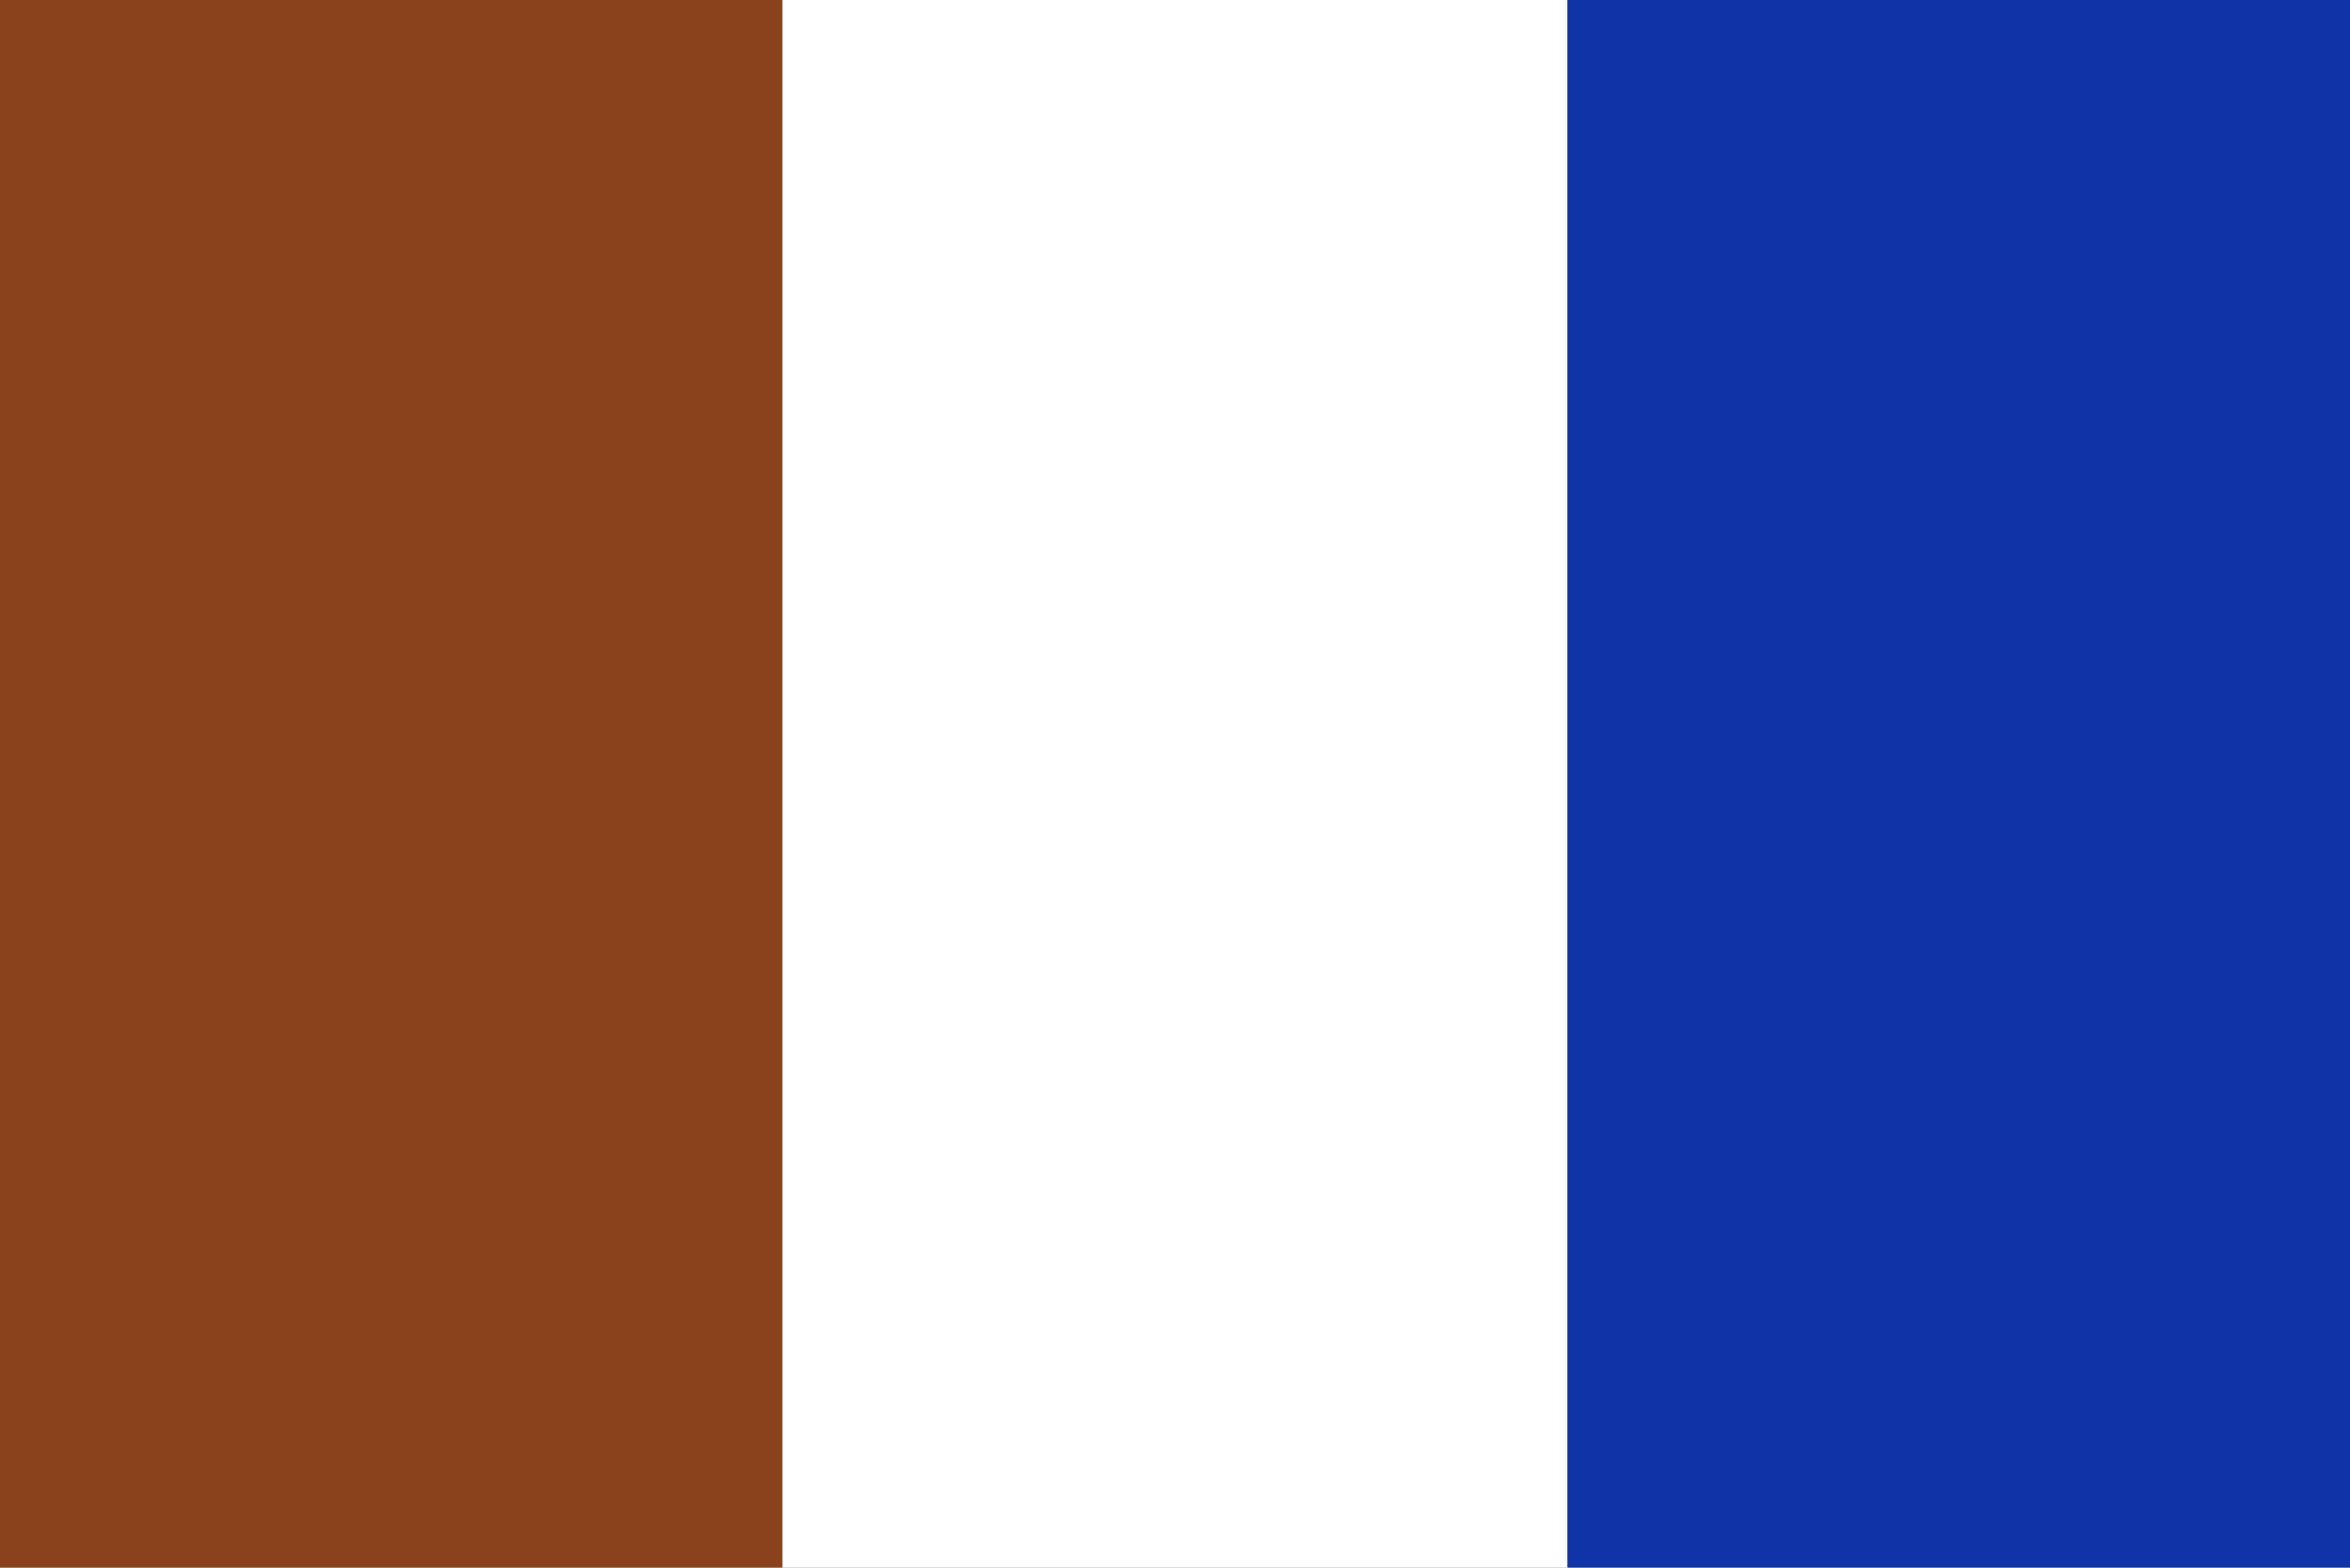
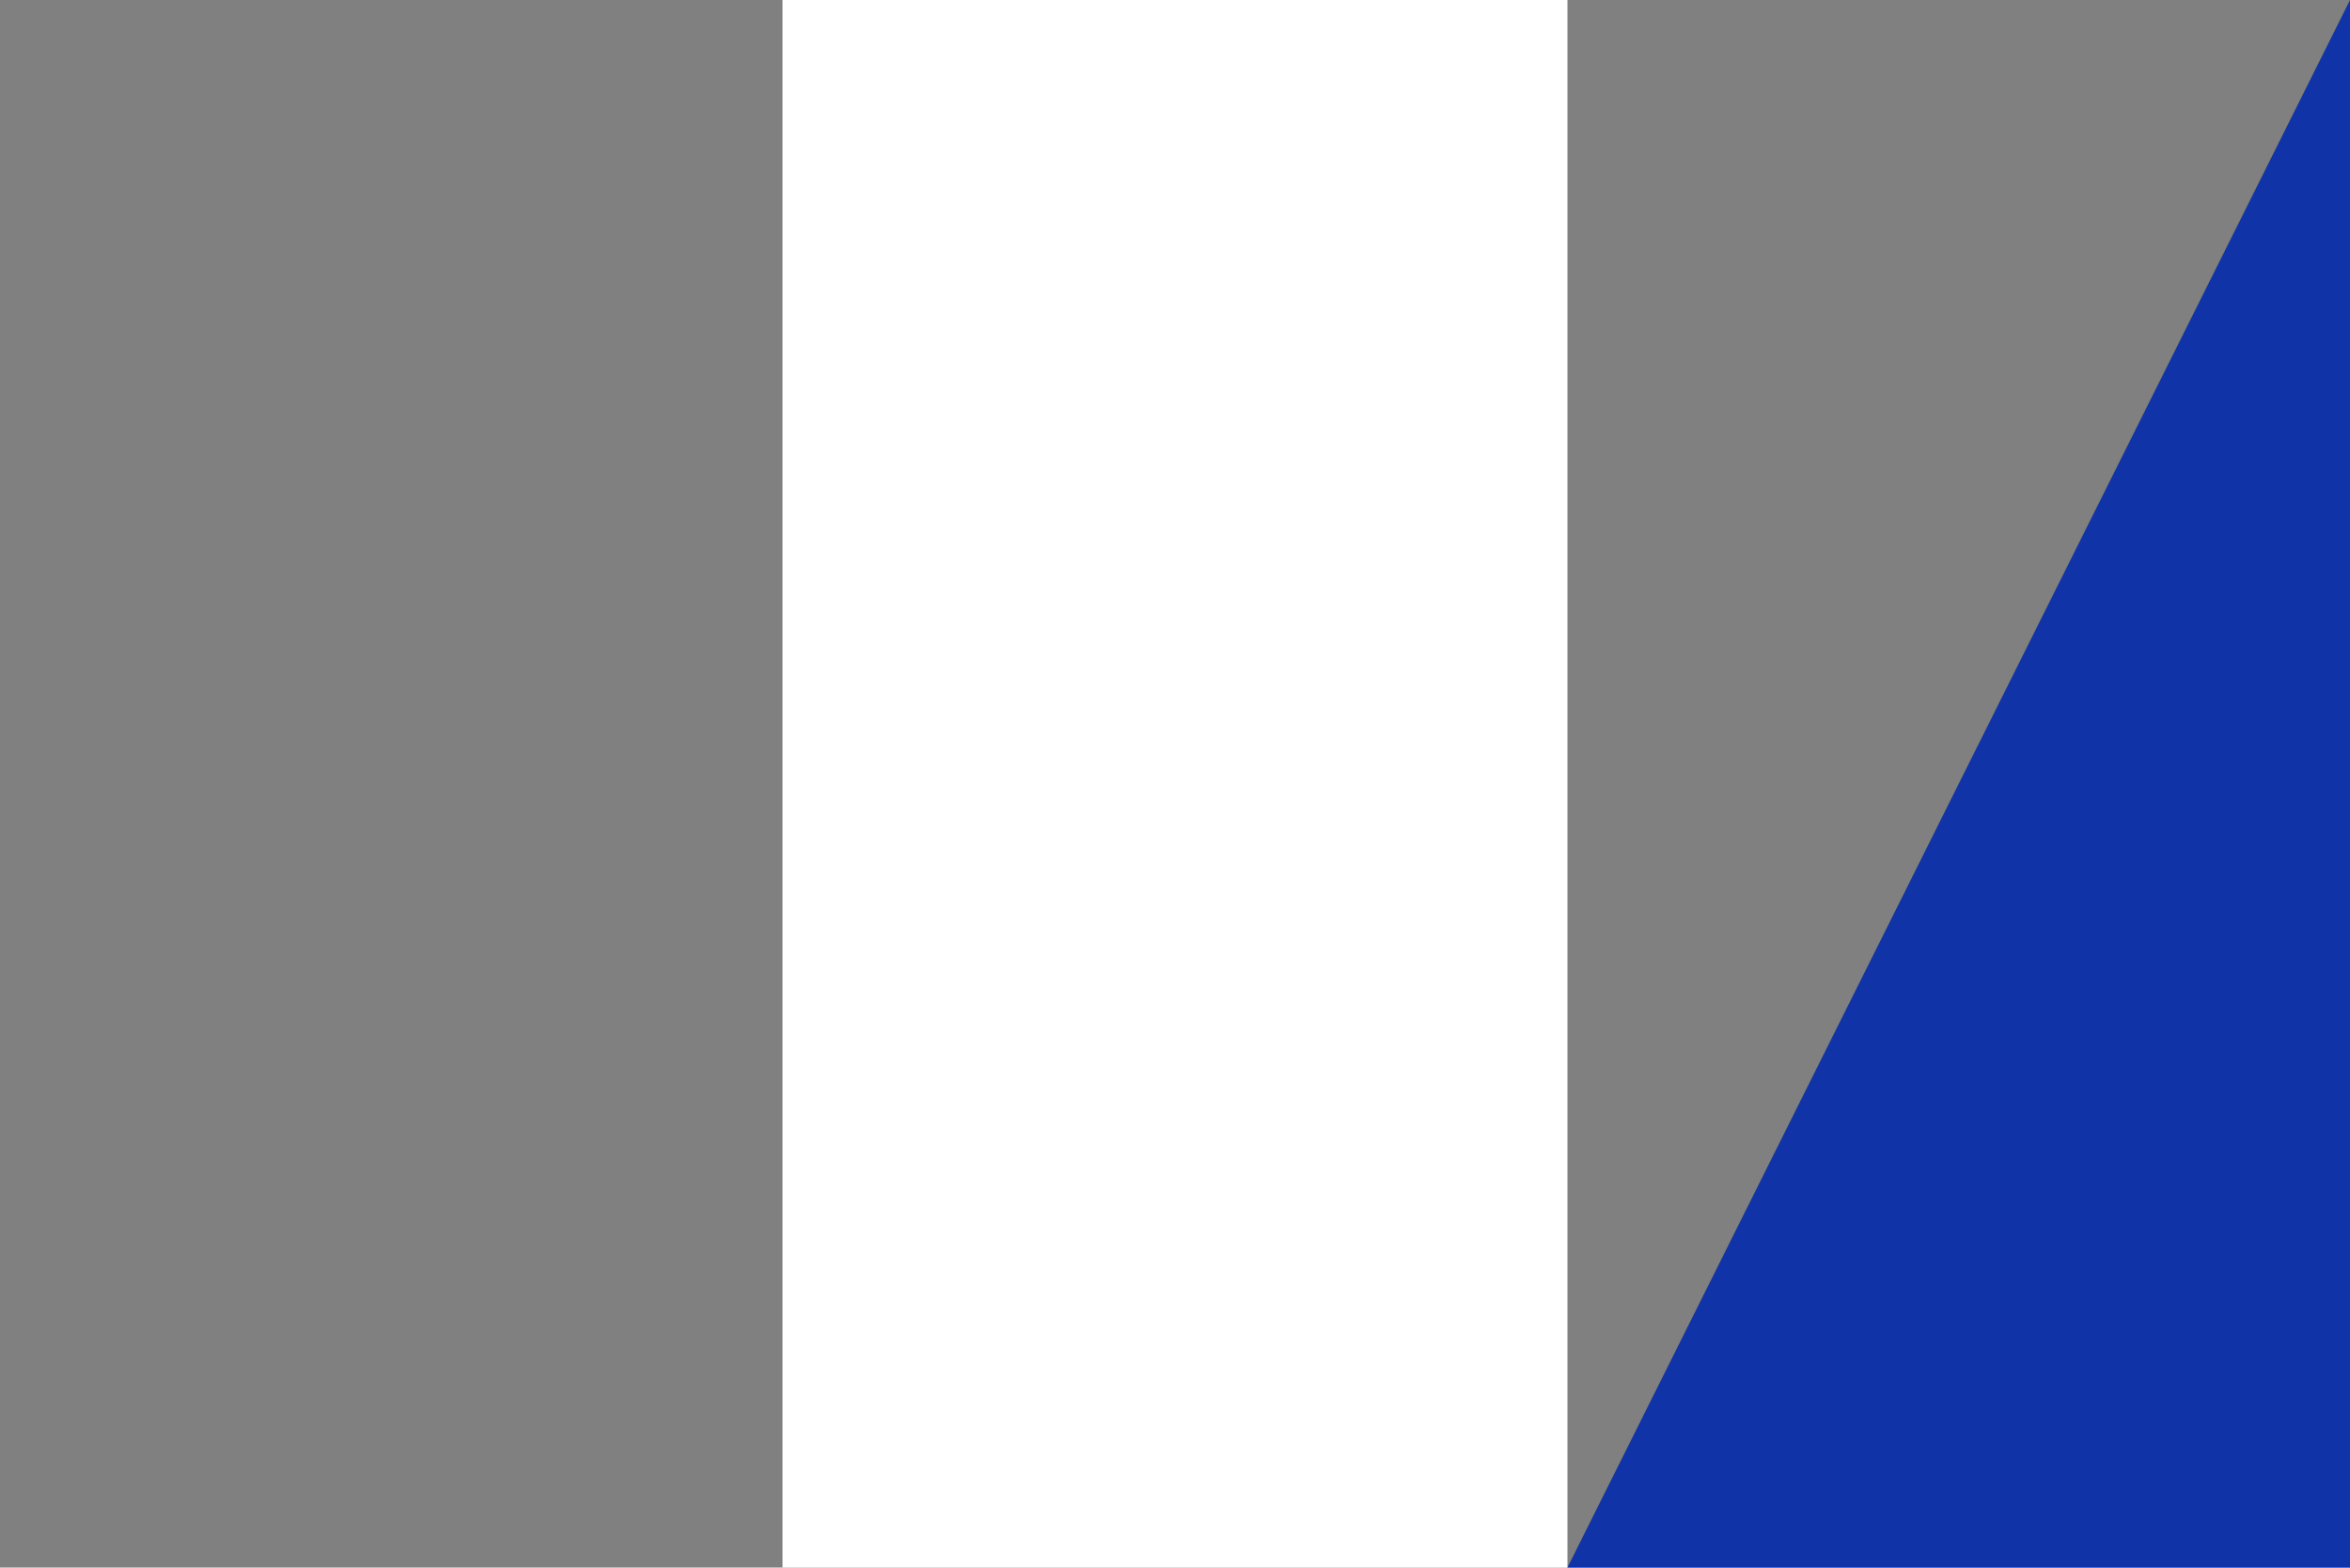
<svg xmlns="http://www.w3.org/2000/svg" version="1.2" viewBox="0 0 1000 667" width="1000" height="667">
  <rect x="0" y="0" width="1000" height="667" fill="#808080" stroke="none" />
  <title>New Project</title>
  <style>
		.s0 { fill: #89421c } 
		.s1 { fill: #ffffff } 
		.s2 { fill: #1034a8 } 
	</style>
-   <path id="Shape 1" fill-rule="evenodd" class="s0" d="m333 0v667h-333v-667z" />
  <path id="Shape 2" fill-rule="evenodd" class="s1" d="m667 0v667h-334v-667z" />
-   <path id="Shape 3" fill-rule="evenodd" class="s2" d="m1000 0v667h-333v-667z" />
+   <path id="Shape 3" fill-rule="evenodd" class="s2" d="m1000 0v667h-333z" />
</svg>